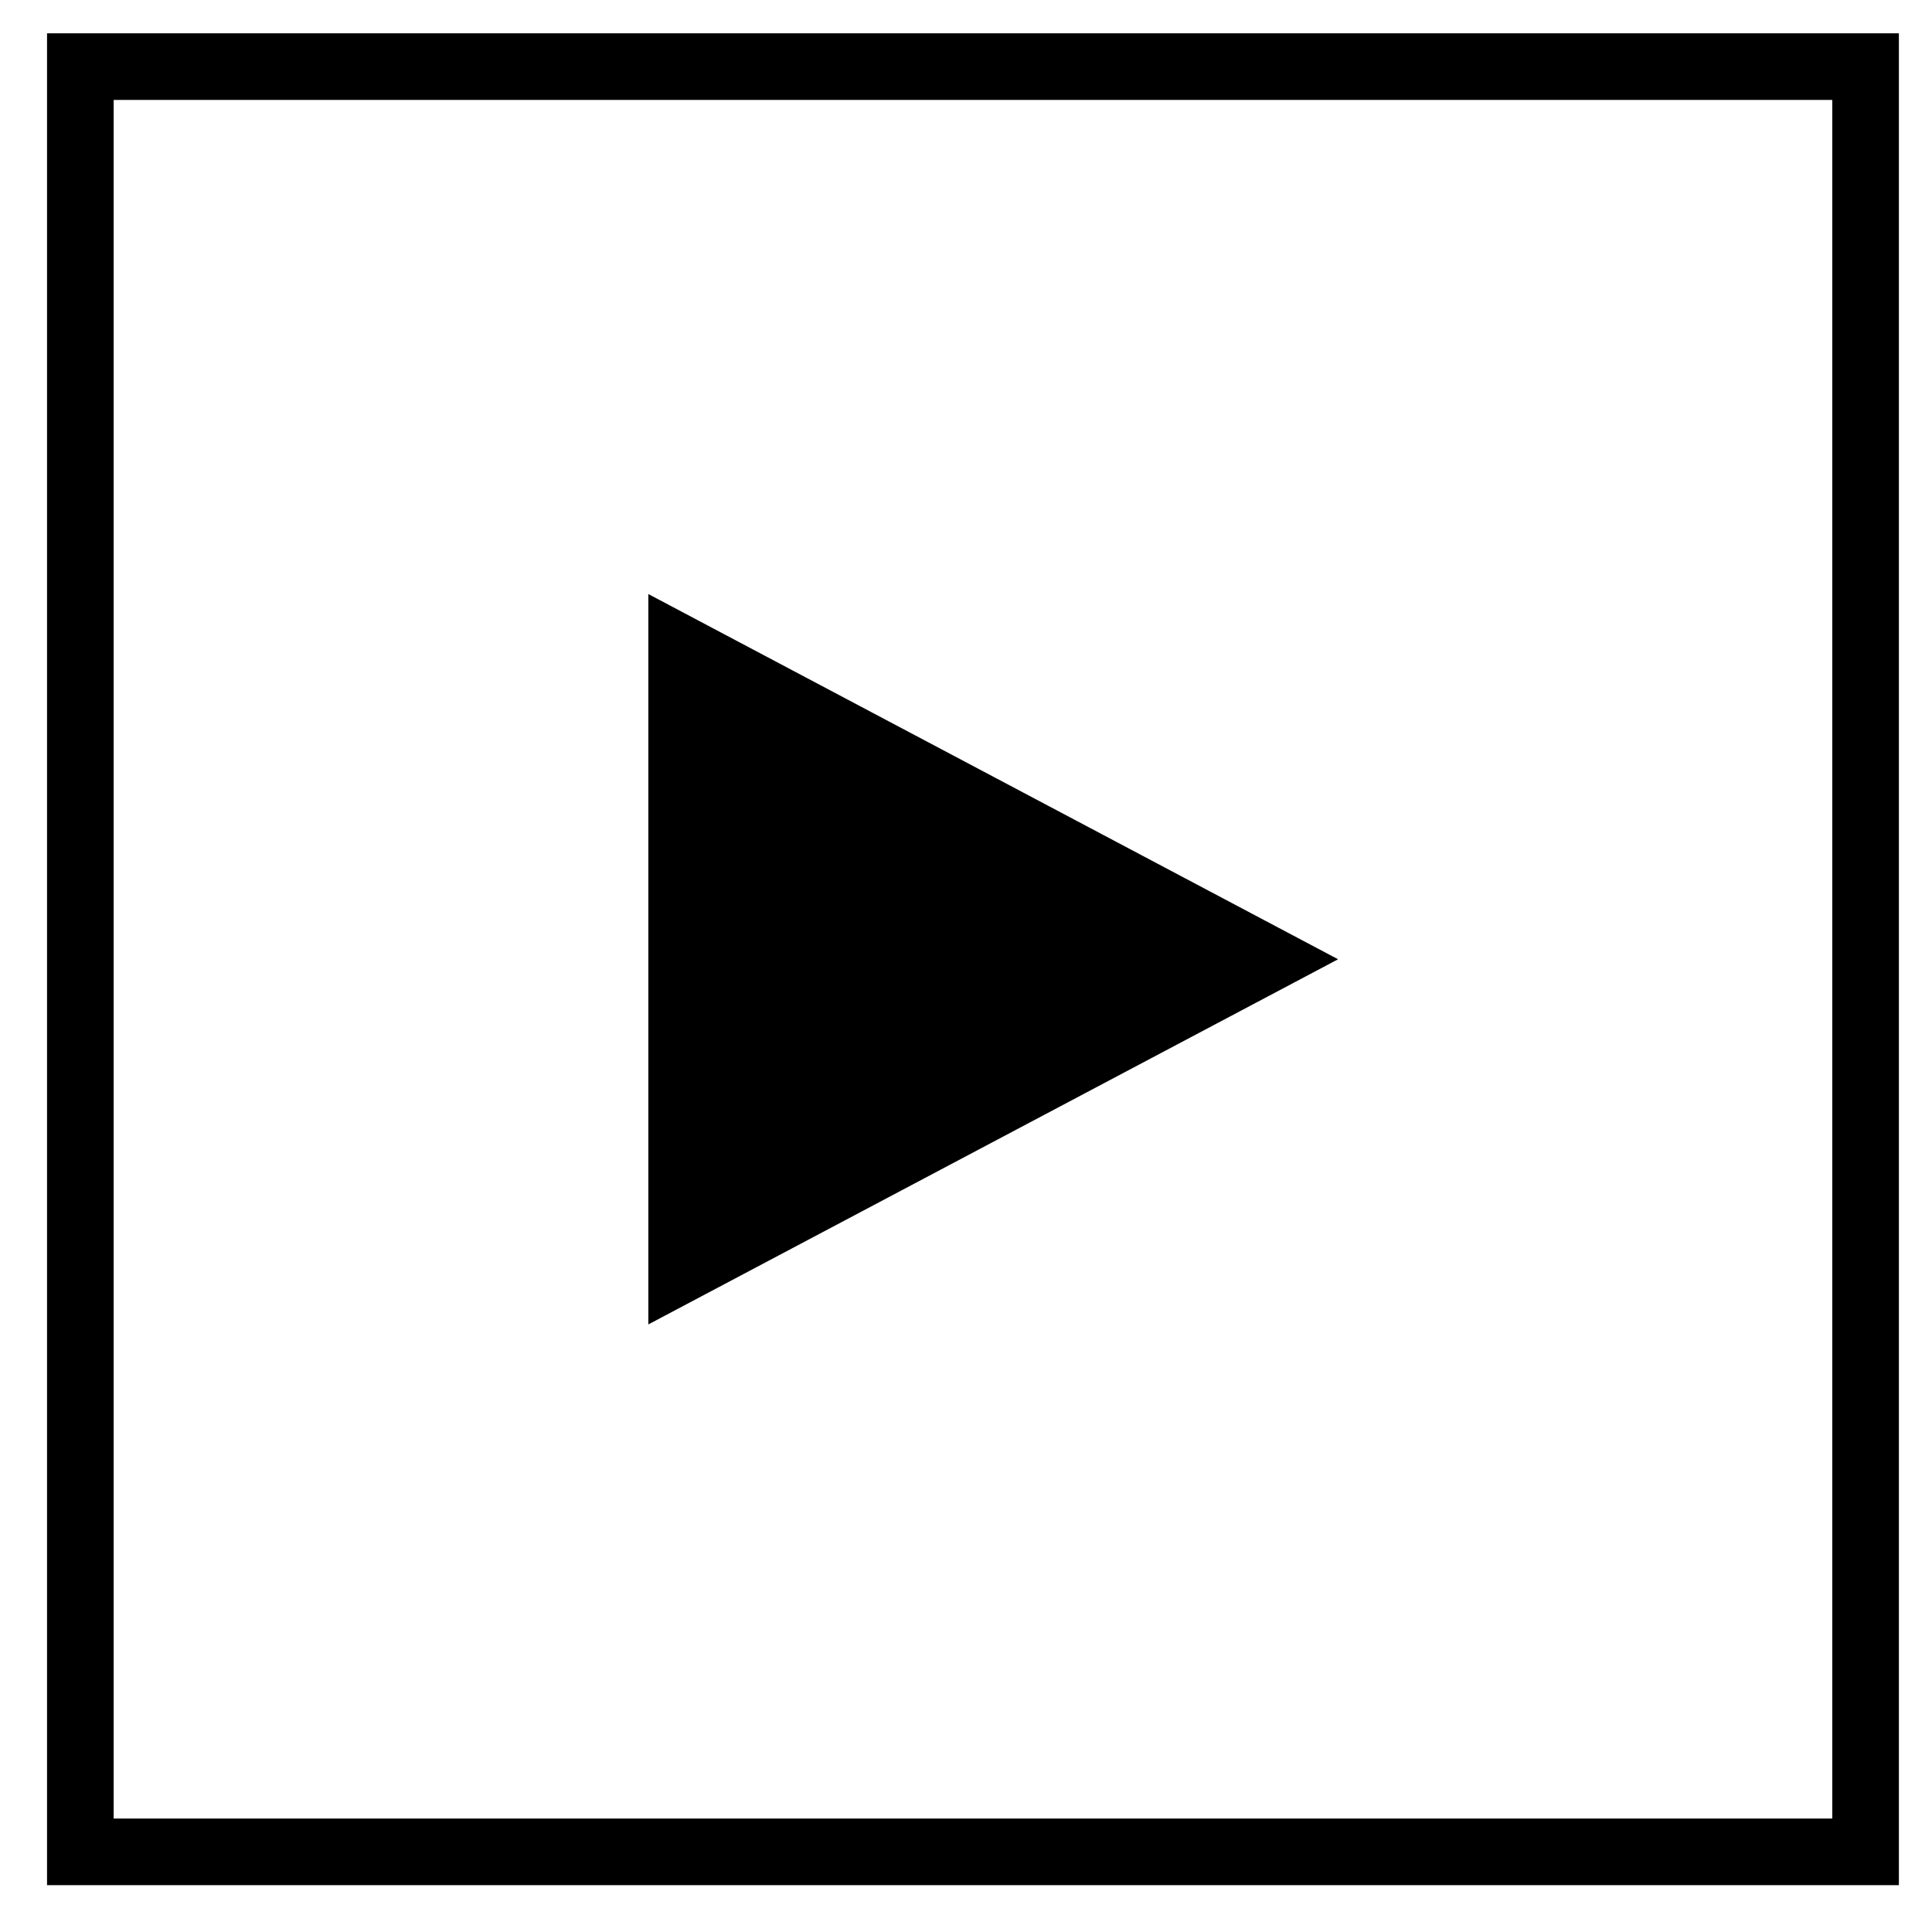
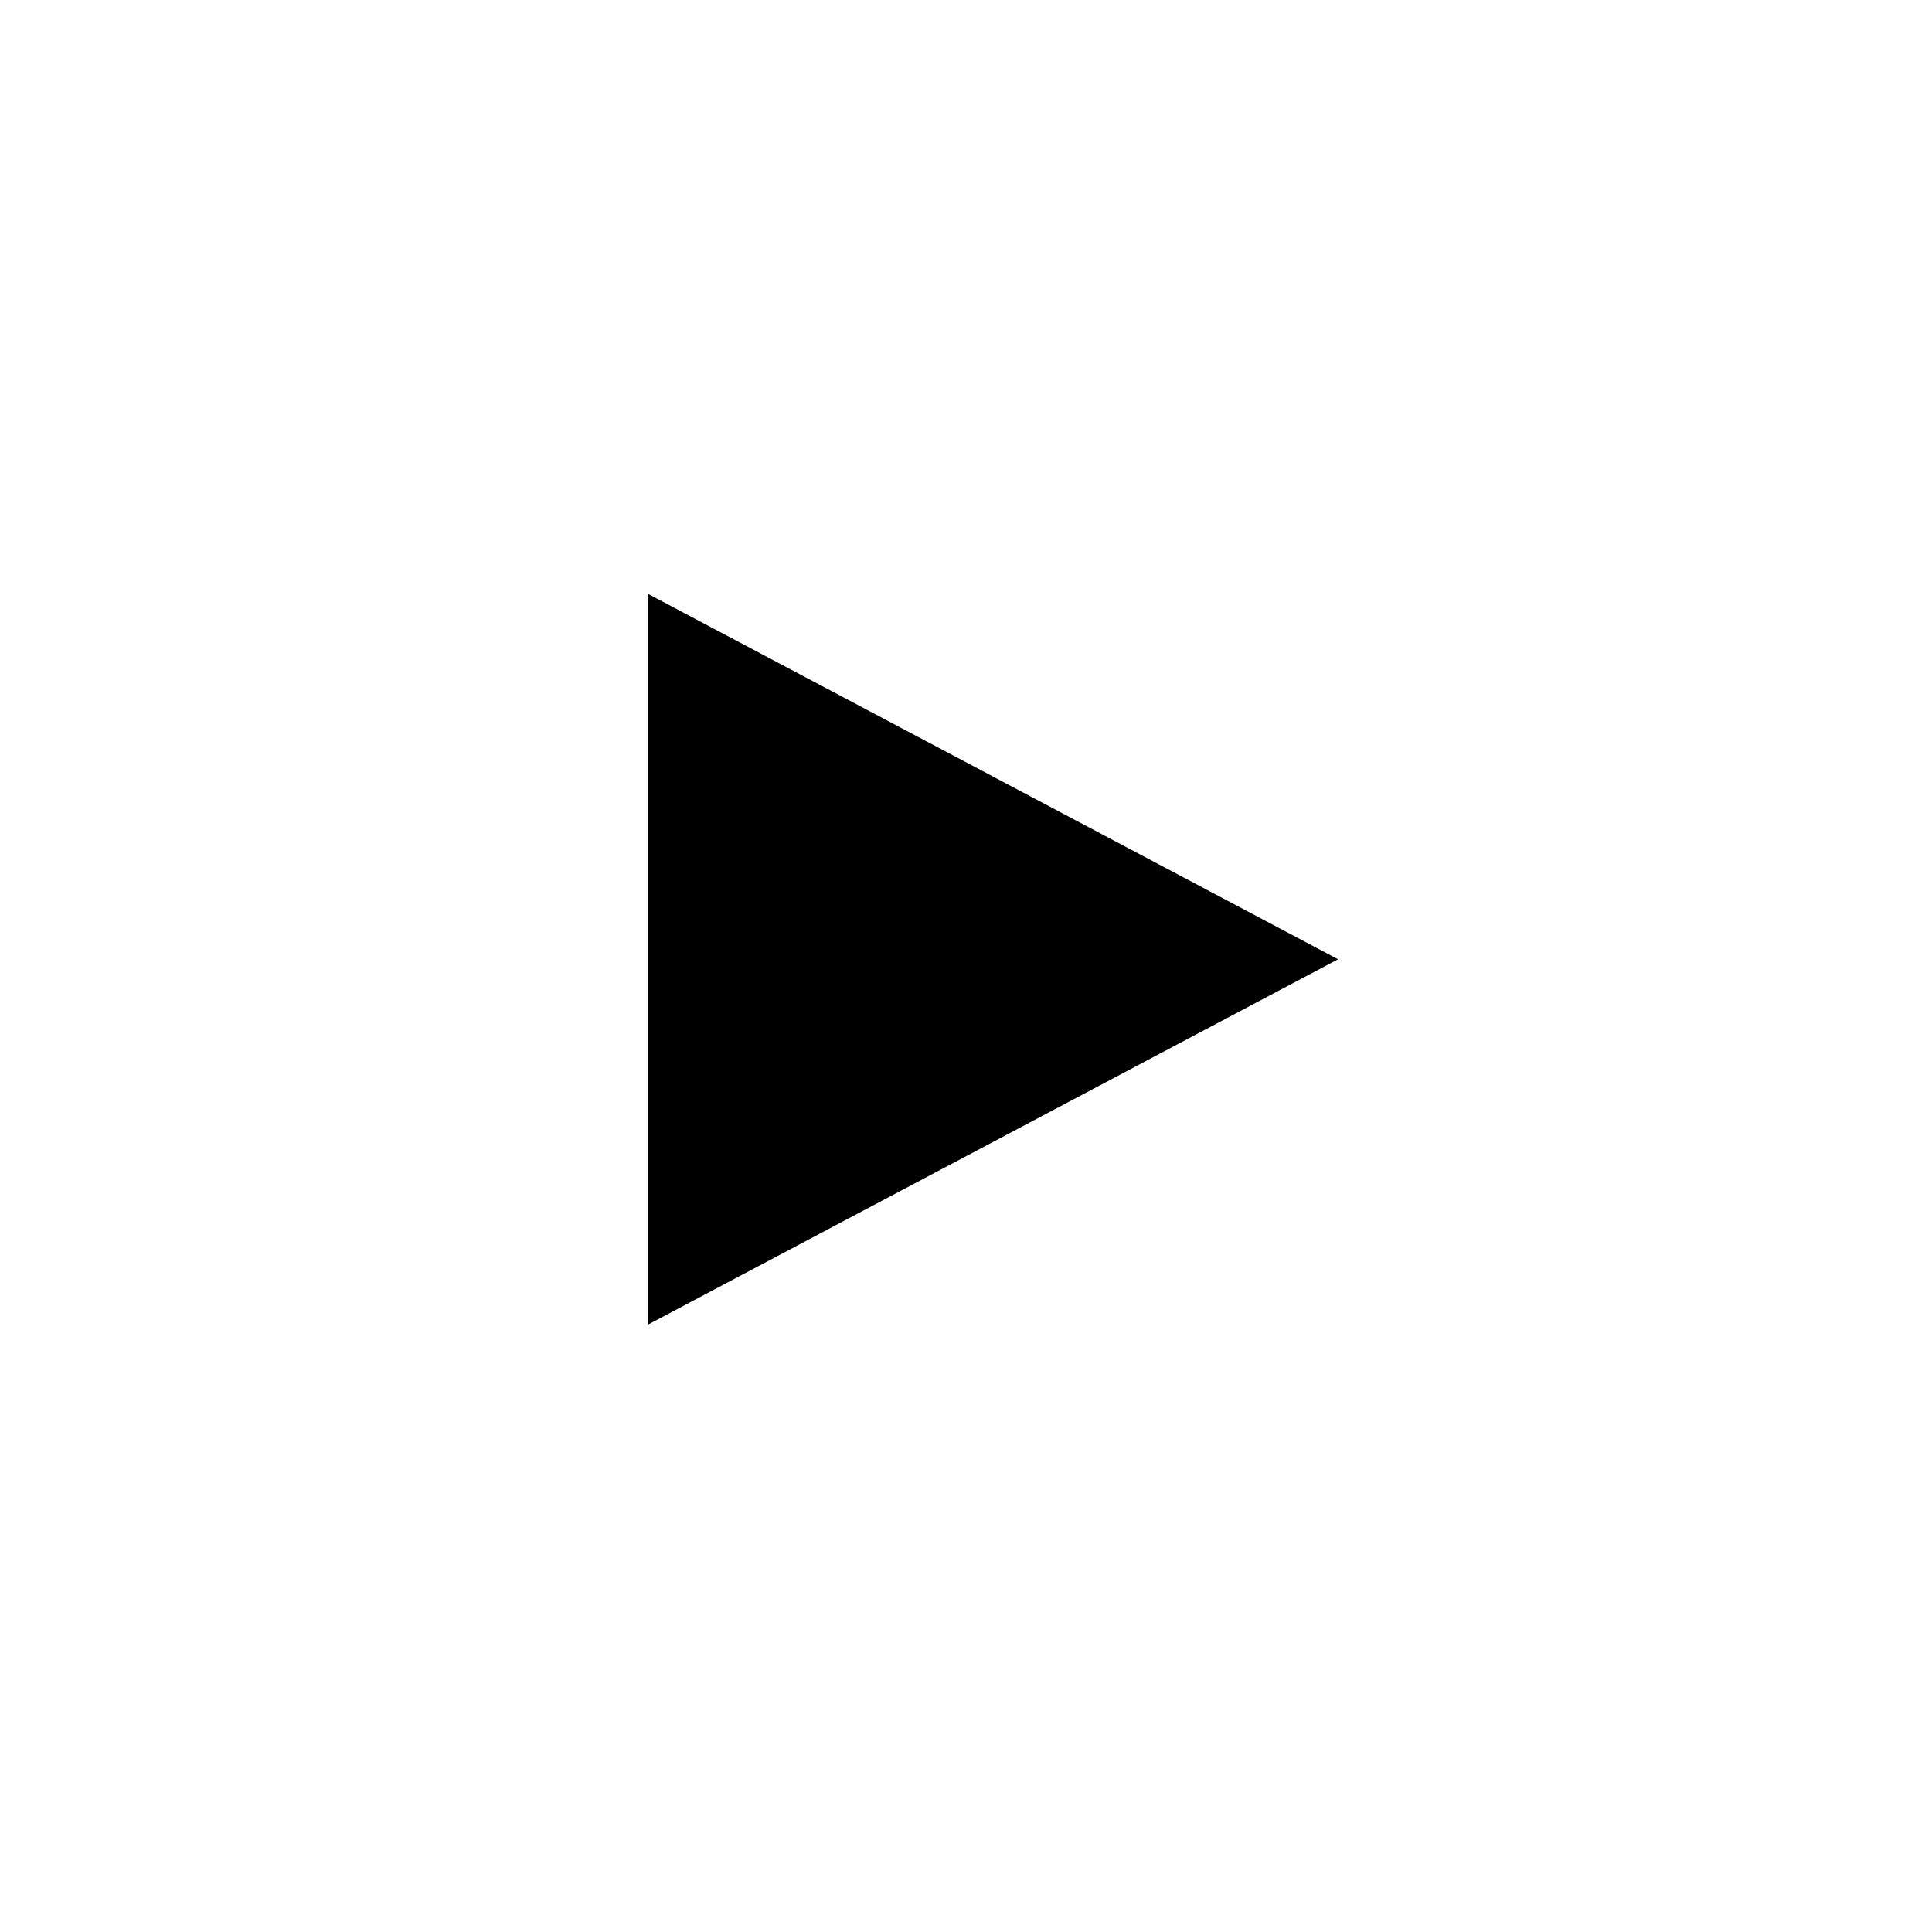
<svg xmlns="http://www.w3.org/2000/svg" width="29" height="29" viewBox="0 0 29 29" fill="none">
-   <path d="M28.003 1H1.206V27.797H28.003V1Z" stroke="#FDFDFD" style="stroke:#FDFDFD;stroke:color(display-p3 0.992 0.992 0.992);stroke-opacity:1;" stroke-miterlimit="10" />
  <path d="M20.085 14.399L9.732 8.917V19.88L20.085 14.399Z" fill="#F0F0F0" style="fill:#F0F0F0;fill:color(display-p3 0.941 0.941 0.941);fill-opacity:1;" />
</svg>